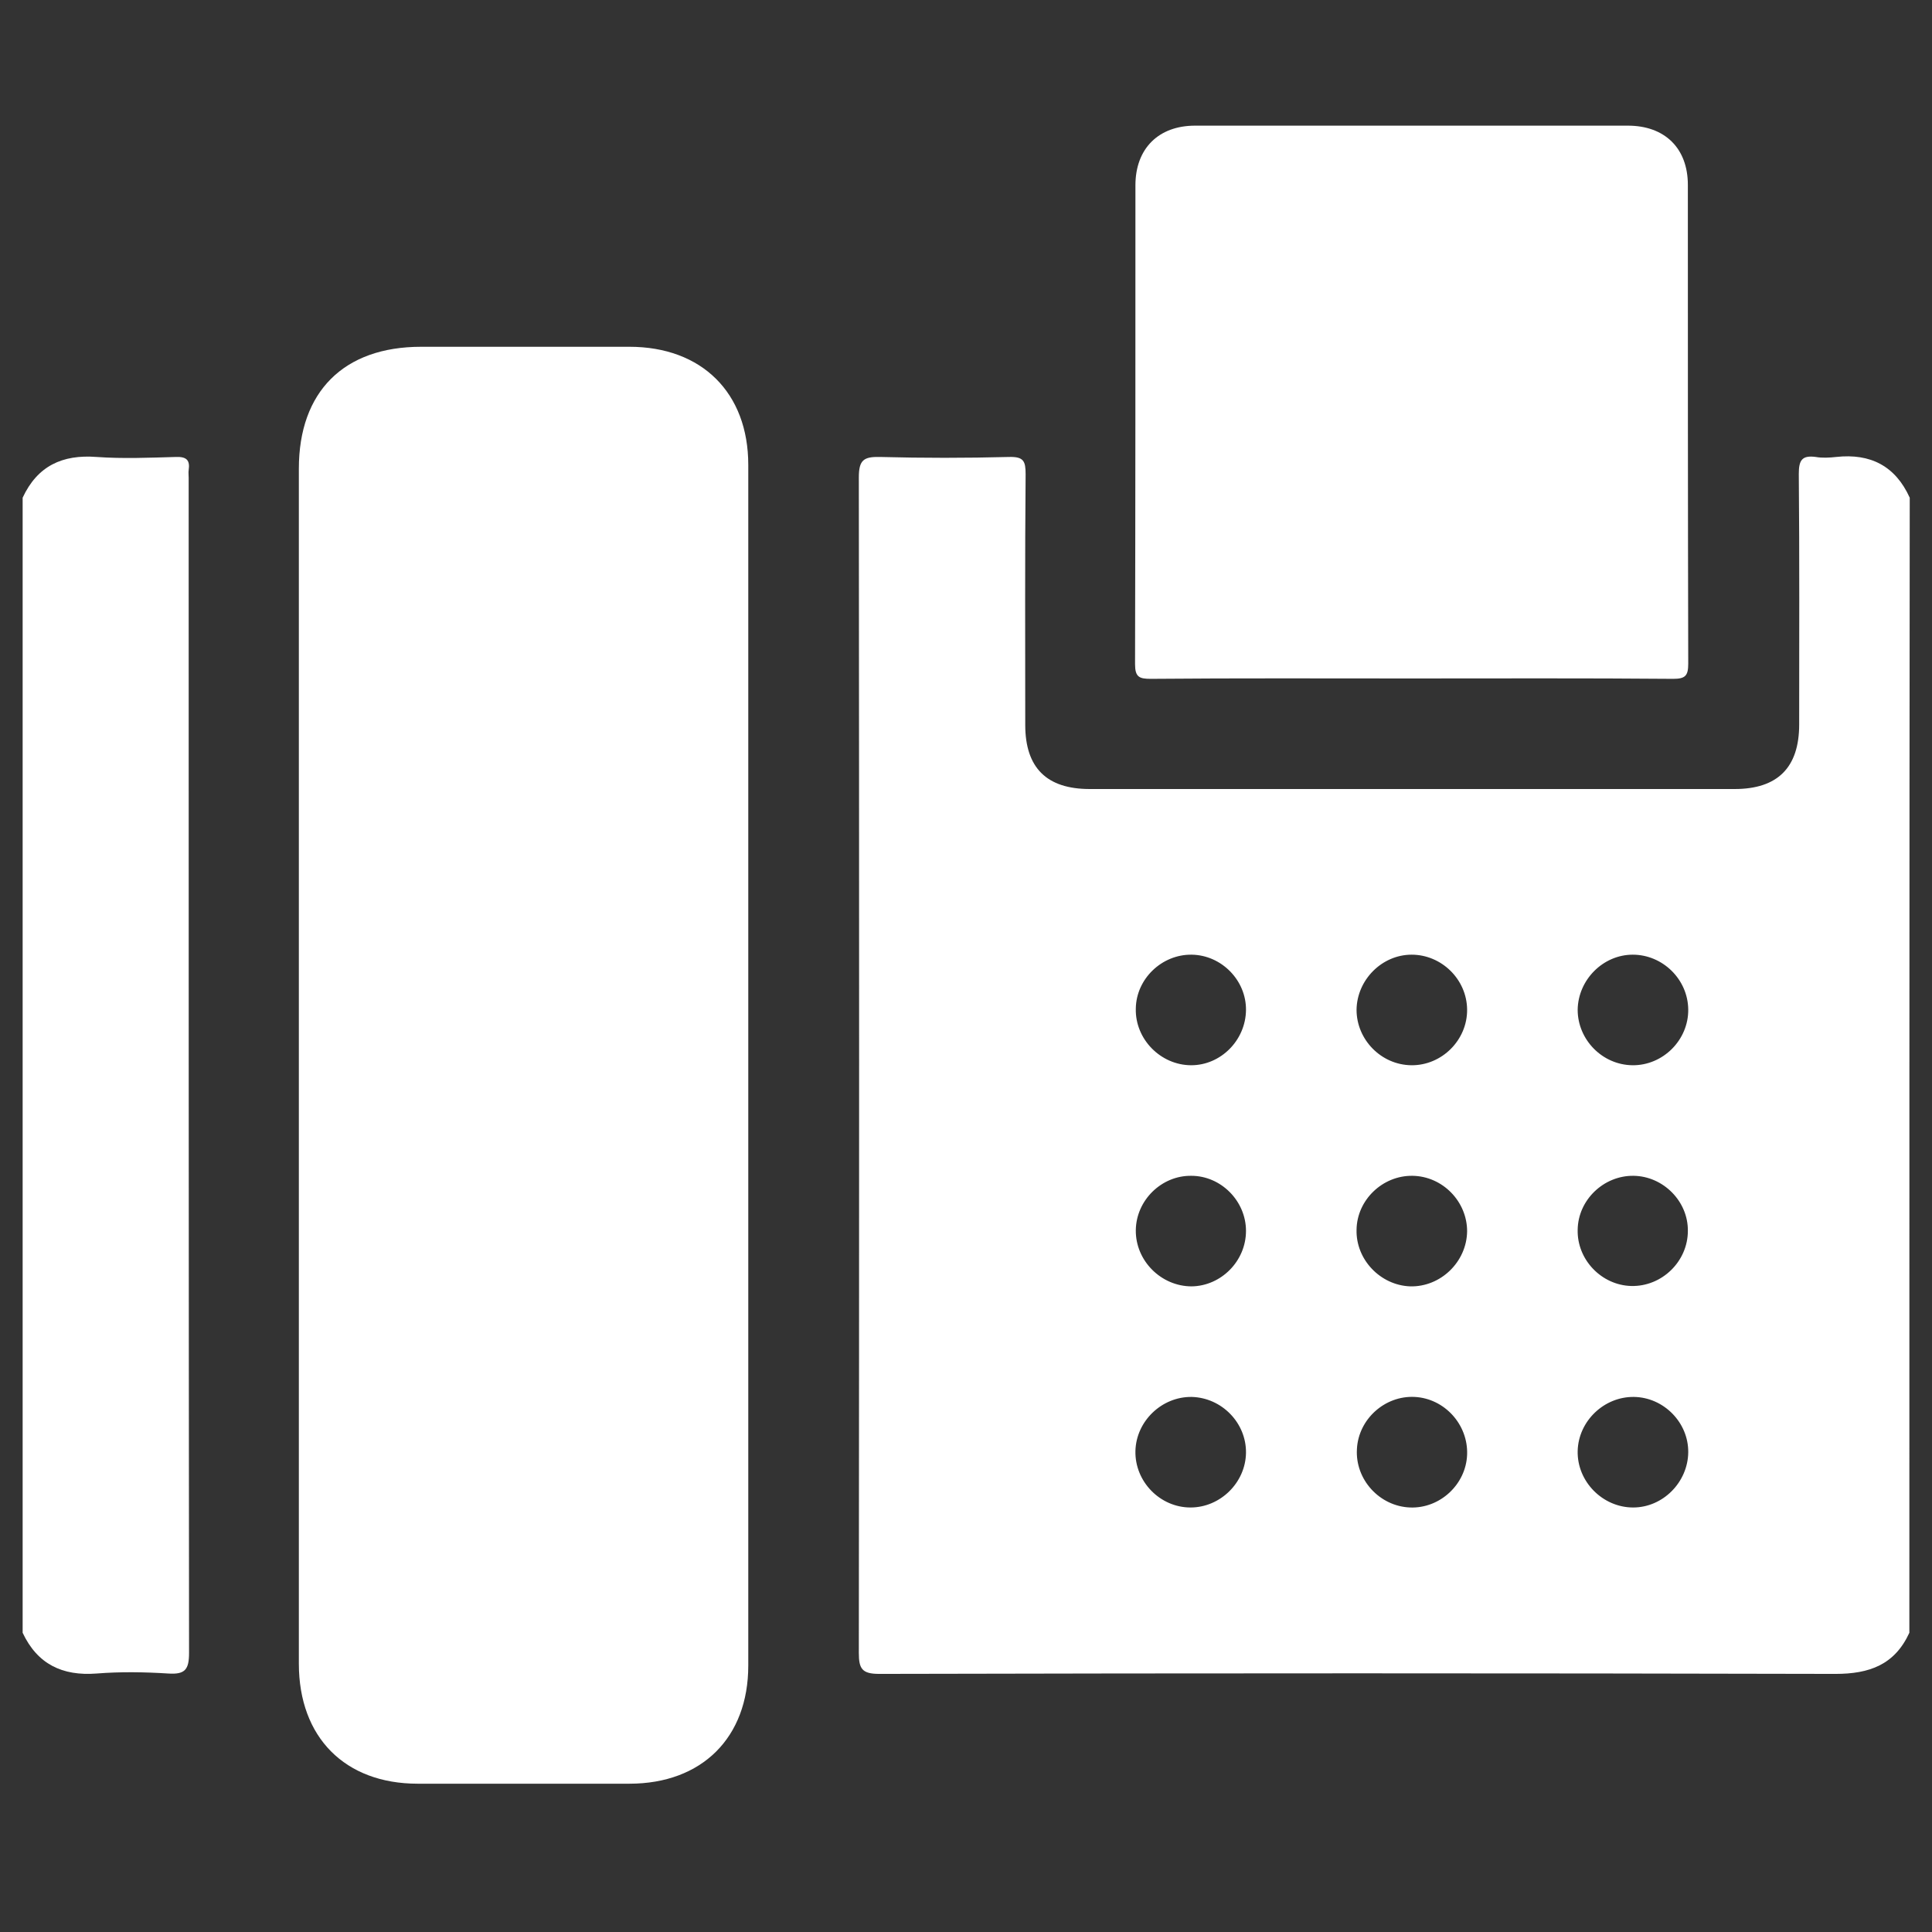
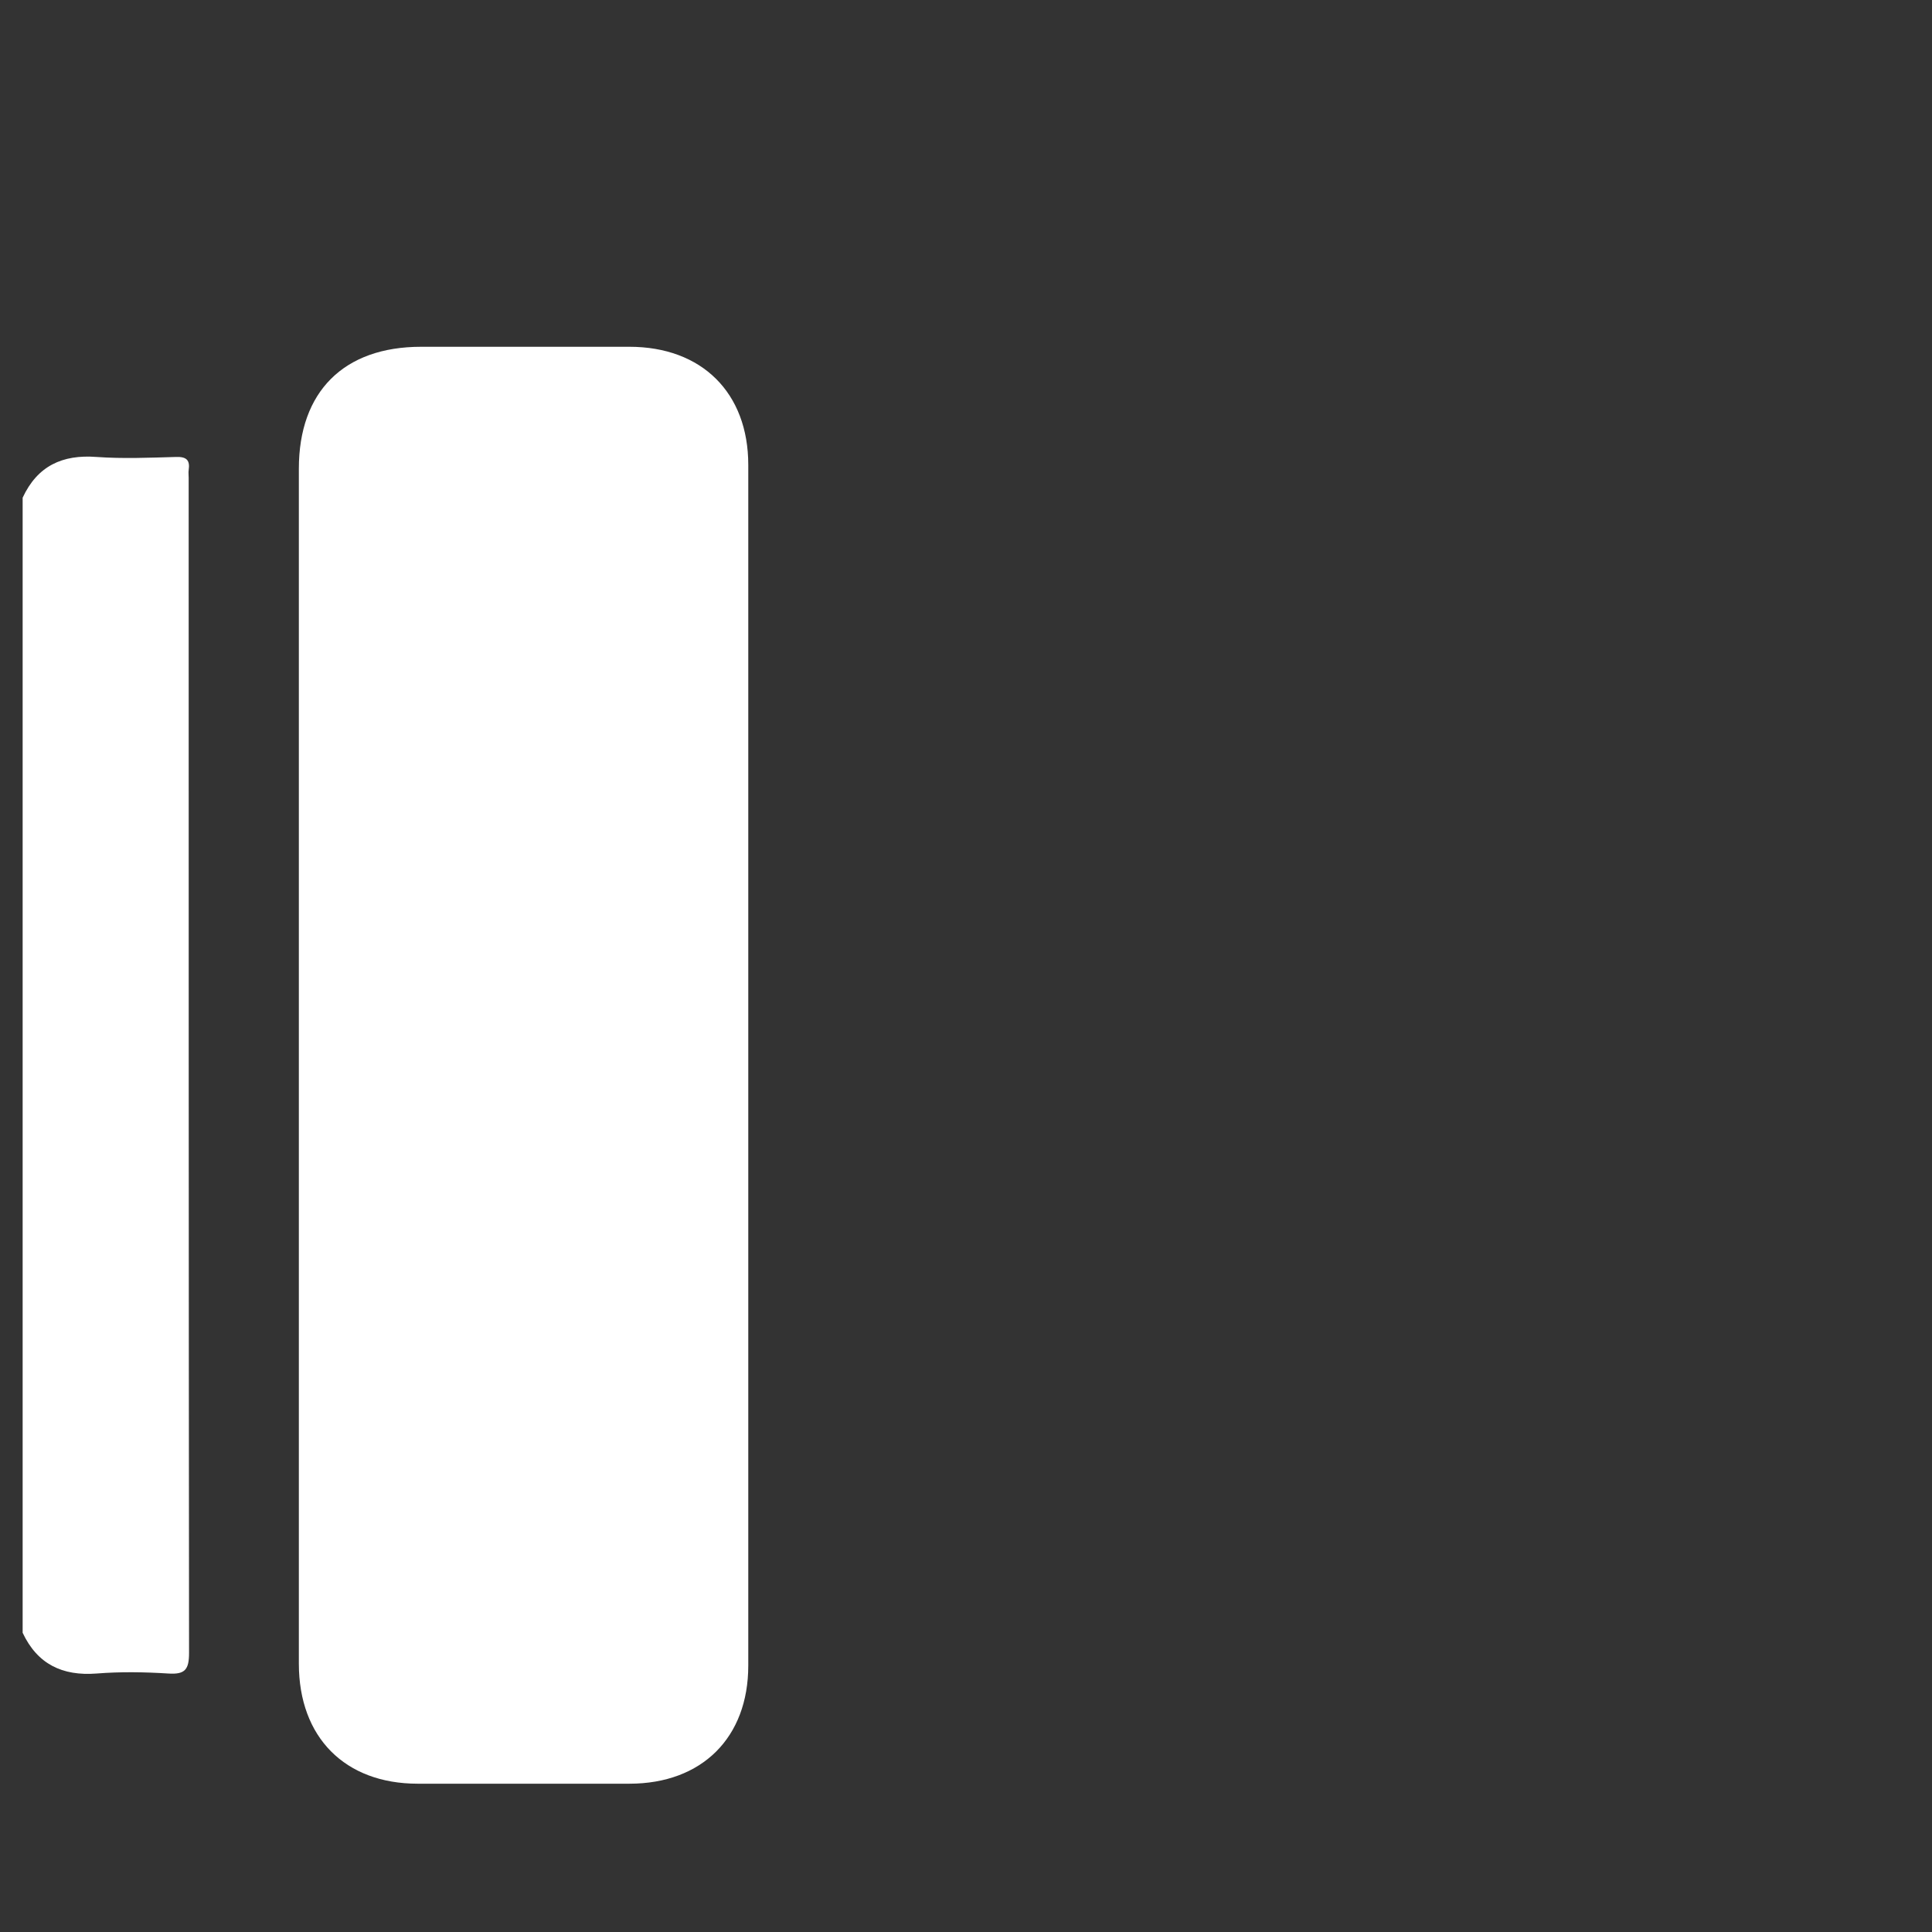
<svg xmlns="http://www.w3.org/2000/svg" version="1.1" id="Layer_1" x="0px" y="0px" viewBox="0 0 512 512" style="enable-background:new 0 0 512 512;" xml:space="preserve">
  <rect x="0" y="0" width="512" height="512" fill="#333333" stroke="none" />
  <style type="text/css">
	.st0{fill:#FFFFFF;}
</style>
  <g>
-     <path class="st0" d="M506,432.7c-3.9,8.5-10.6,10.9-19.6,10.9c-84.5-0.2-168.9-0.2-253.4,0c-4.6,0-5.4-1.4-5.4-5.6   c0.1-103.8,0.1-207.7,0-311.5c0-4.6,1.3-5.5,5.6-5.4c11.4,0.3,22.8,0.3,34.2,0c3.9-0.1,4.4,1.1,4.4,4.6   c-0.2,22.1-0.1,44.3-0.1,66.4c0,11.4,5.7,17,17.1,17c57,0,113.9,0,170.9,0c11.4,0,17.1-5.7,17.1-17.1c0-22.1,0.1-44.3-0.1-66.4   c0-3.6,0.8-5,4.5-4.5c1.7,0.3,3.6,0.2,5.4,0c9.1-1,15.7,2.4,19.5,10.8C506,232.2,506,332.4,506,432.7z M330.2,267.7   c0.1-7.9-6.5-14.6-14.4-14.7c-7.9-0.1-14.7,6.4-14.8,14.3c-0.2,8.1,6.6,15,14.7,15C323.5,282.3,330.1,275.7,330.2,267.7z    M374.1,253c-7.9,0-14.5,6.7-14.6,14.6c0,7.9,6.5,14.6,14.5,14.7c8.1,0.1,14.9-6.7,14.8-14.8C388.7,259.5,382,253,374.1,253z    M432.7,253c-7.9,0-14.5,6.7-14.6,14.6c0,7.9,6.5,14.6,14.5,14.7c8.1,0.1,14.9-6.7,14.8-14.8C447.3,259.5,440.6,253,432.7,253z    M330.2,326.2c0-7.9-6.6-14.6-14.5-14.6c-7.9-0.1-14.6,6.5-14.7,14.4c-0.1,8.1,6.7,14.9,14.8,14.9   C323.6,340.8,330.2,334.2,330.2,326.2z M374.3,311.6c-7.9-0.1-14.7,6.4-14.8,14.3c-0.2,7.9,6.3,14.7,14.2,15   c8.1,0.2,15-6.5,15.1-14.6C388.8,318.4,382.3,311.7,374.3,311.6z M432.9,311.6c-7.9-0.1-14.7,6.4-14.8,14.3   c-0.2,7.9,6.3,14.7,14.2,14.9c8.1,0.2,15-6.5,15-14.6C447.4,318.4,440.8,311.7,432.9,311.6z M330.2,385c0.1-7.9-6.4-14.6-14.4-14.8   c-7.9-0.1-14.7,6.4-14.9,14.3c-0.2,8.1,6.5,15,14.6,15C323.4,399.5,330.1,392.9,330.2,385z M374.9,370.2   c-7.9-0.4-14.9,5.9-15.3,13.8c-0.5,8.1,6,15.2,14.1,15.5c7.9,0.3,14.8-6.1,15.1-14C389.1,377.5,382.8,370.6,374.9,370.2z    M447.4,384.9c0.1-7.9-6.5-14.6-14.4-14.7c-7.9-0.1-14.7,6.4-14.9,14.3c-0.2,8.1,6.6,15,14.7,15   C440.7,399.5,447.3,392.8,447.4,384.9z" />
    <path class="st0" d="M6,131.9c3.9-8.4,10.5-11.5,19.6-10.8c7,0.5,14,0.2,21,0c2.8-0.1,3.8,0.8,3.4,3.5c-0.1,0.6,0,1.3,0,2   c0,103.8,0,207.6,0.1,311.4c0,4.4-1,5.8-5.5,5.5c-6.3-0.4-12.7-0.5-19,0C16.5,444.2,9.9,441,6,432.7C6,332.4,6,232.2,6,131.9z" />
    <path class="st0" d="M79.2,282.3c0-52.7,0-105.4,0-158.1c0-20.4,11.9-32.3,32.4-32.3c18.4,0,36.8,0,55.2,0   c19.2,0,31.5,12.2,31.5,31.3c0,106.1,0,212.2,0,318.2c0,19.1-12.3,31.3-31.5,31.3c-18.7,0-37.4,0-56.1,0   c-19.3,0-31.5-12.3-31.5-31.8C79.2,388.1,79.2,335.2,79.2,282.3z" />
-     <path class="st0" d="M373.7,179.8c-22.9,0-45.9-0.1-68.8,0.1c-3,0-4.1-0.5-4.1-3.9c0.1-42.3,0.1-84.6,0.1-126.9   c0-9.7,6.1-15.8,15.8-15.8c38.2,0,76.4,0,114.7,0c9.8,0,15.9,6,15.9,15.7c0,42.3,0,84.6,0.1,126.9c0,3.2-0.8,4-4,4   C420.2,179.7,397,179.8,373.7,179.8z" />
  </g>
</svg>